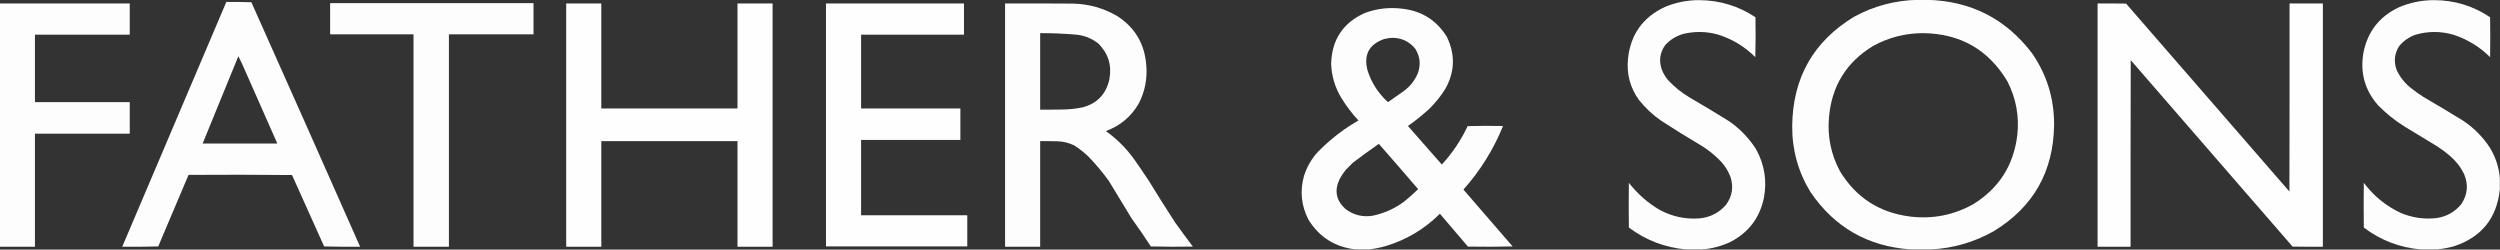
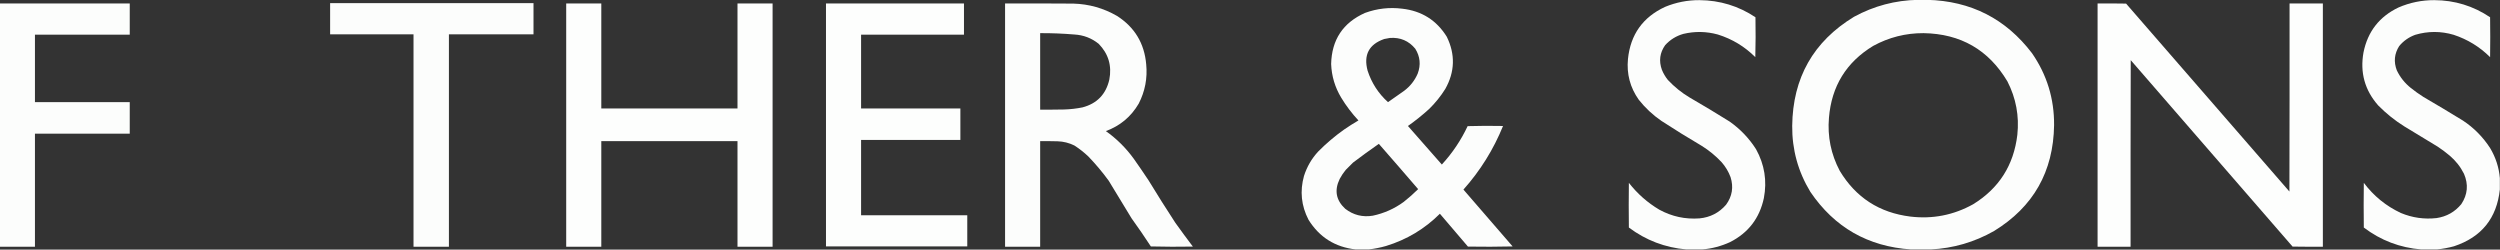
<svg xmlns="http://www.w3.org/2000/svg" version="1.1" width="8334px" height="832px" style="shape-rendering:geometricPrecision; text-rendering:geometricPrecision; image-rendering:optimizeQuality; fill-rule:evenodd; clip-rule:evenodd">
  <rect width="100%" height="100%" fill="#333333" stroke="none" />
  <g>
    <path style="opacity:0.992" fill="#fefffe" d="M 6393.5,-0.5 C 6403.83,-0.5 6414.17,-0.5 6424.5,-0.5C 6569.92,3.125 6686.42,62.458 6774,177.5C 6823.71,249.483 6848.21,329.483 6847.5,417.5C 6845.17,572.149 6778.5,689.649 6647.5,770C 6581.99,807.227 6511.66,827.727 6436.5,831.5C 6414.5,831.5 6392.5,831.5 6370.5,831.5C 6227.02,821.868 6115.18,757.868 6035,639.5C 5994.03,572.055 5973.86,498.722 5974.5,419.5C 5976.32,259.63 6044.98,138.464 6180.5,56C 6246.96,19.803 6317.96,0.97 6393.5,-0.5 Z M 6412.5,110.5 C 6536.06,112.5 6629.23,166.166 6692,271.5C 6720.67,327.485 6731.67,386.818 6725,449.5C 6713.01,550.704 6663.85,627.871 6577.5,681C 6512.35,717.139 6442.68,730.806 6368.5,722C 6264.93,709.175 6186.43,658.342 6133,569.5C 6103.72,514.088 6091.72,455.088 6097,392.5C 6105.66,287.271 6154.83,207.438 6244.5,153C 6296.91,124.397 6352.91,110.231 6412.5,110.5 Z" />
  </g>
  <g>
    <path style="opacity:0.99" fill="#fefffe" d="M 5674.5,831.5 C 5656.83,831.5 5639.17,831.5 5621.5,831.5C 5550.65,825.386 5486.81,801.052 5430,758.5C 5429.33,708.833 5429.33,659.167 5430,609.5C 5458.29,645.798 5492.12,675.632 5531.5,699C 5573.3,721.827 5617.97,731.494 5665.5,728C 5701.22,724.557 5730.72,709.391 5754,682.5C 5774.49,654.455 5779.49,623.788 5769,590.5C 5762.04,571.909 5752.04,555.242 5739,540.5C 5719.13,519.344 5696.96,501.178 5672.5,486C 5627.16,459.336 5582.5,431.669 5538.5,403C 5509.86,383.368 5484.7,359.868 5463,332.5C 5434.16,291.801 5422.16,246.468 5427,196.5C 5435.39,115.175 5476.56,57.342 5550.5,23C 5587.28,7.758 5625.61,0.258 5665.5,0.5C 5733.48,1.029 5795.65,20.029 5852,57.5C 5852.83,101.837 5852.67,146.17 5851.5,190.5C 5816.14,155.144 5774.48,129.977 5726.5,115C 5688.32,104.553 5649.98,103.886 5611.5,113C 5587.72,119.799 5567.56,132.299 5551,150.5C 5533.14,175.753 5529.48,203.086 5540,232.5C 5545.04,244.854 5551.71,256.187 5560,266.5C 5581.51,289.479 5605.68,308.979 5632.5,325C 5677.33,350.912 5721.66,377.579 5765.5,405C 5801.18,430.007 5830.68,460.841 5854,497.5C 5882.3,548.61 5890.97,602.944 5880,660.5C 5865.72,727.259 5828.22,776.092 5767.5,807C 5737.83,820.665 5706.83,828.832 5674.5,831.5 Z" />
  </g>
  <g>
    <path style="opacity:0.991" fill="#fefffe" d="M 8333.5,593.5 C 8333.5,606.167 8333.5,618.833 8333.5,631.5C 8323.34,727.507 8272.34,790.674 8180.5,821C 8161.65,826.138 8142.65,829.638 8123.5,831.5C 8106.17,831.5 8088.83,831.5 8071.5,831.5C 8000.48,825.774 7936.64,801.441 7880,758.5C 7879.33,708.833 7879.33,659.167 7880,609.5C 7912.91,653.342 7954.07,686.842 8003.5,710C 8041.69,725.933 8081.36,731.599 8122.5,727C 8156.07,721.975 8183.57,706.475 8205,680.5C 8226.2,648.565 8229.2,614.898 8214,579.5C 8202.36,556.178 8186.53,536.011 8166.5,519C 8153.73,508.231 8140.4,498.231 8126.5,489C 8089.17,466.333 8051.83,443.667 8014.5,421C 7983.07,401.25 7954.23,378.083 7928,351.5C 7883.21,300.696 7866.88,241.696 7879,174.5C 7893.02,105.29 7931.85,55.457 7995.5,25C 8033.57,8.519 8073.4,0.352 8115,0.5C 8182.9,0.803 8244.9,19.803 8301,57.5C 8301.67,101.833 8301.67,146.167 8301,190.5C 8266.5,156.155 8226,131.321 8179.5,116C 8136.78,103.448 8094.11,103.448 8051.5,116C 8030.25,123.702 8012.41,136.202 7998,153.5C 7981.78,179.043 7979.11,206.043 7990,234.5C 8001,257.505 8016.5,277.005 8036.5,293C 8049.94,303.776 8063.94,313.776 8078.5,323C 8122.83,348.83 8166.83,375.163 8210.5,402C 8247.04,426.211 8277.21,456.711 8301,493.5C 8319.56,524.44 8330.39,557.774 8333.5,593.5 Z" />
  </g>
  <g>
-     <path style="opacity:0.992" fill="#fefffe" d="M 754.5,6.5 C 782.407,6.172 810.241,6.505 838,7.5C 959.401,278.963 1080.23,550.63 1200.5,822.5C 1160.49,822.833 1120.49,822.5 1080.5,821.5C 1044.83,742.167 1009.17,662.833 973.5,583.5C 858.501,582.333 743.501,582.167 628.5,583C 594.935,662.524 561.268,742.024 527.5,821.5C 487.506,822.5 447.506,822.833 407.5,822.5C 523.167,550.5 638.833,278.5 754.5,6.5 Z M 794.5,187.5 C 801.482,200.802 807.982,214.469 814,228.5C 851.126,311.748 887.959,395.081 924.5,478.5C 841.5,478.5 758.5,478.5 675.5,478.5C 714.971,381.42 754.638,284.42 794.5,187.5 Z" />
-   </g>
+     </g>
  <g>
    <path style="opacity:0.992" fill="#fefffe" d="M 1100.5,10.5 C 1326.5,10.5 1552.5,10.5 1778.5,10.5C 1778.5,45.167 1778.5,79.833 1778.5,114.5C 1684.5,114.5 1590.5,114.5 1496.5,114.5C 1496.5,350.5 1496.5,586.5 1496.5,822.5C 1457.17,822.5 1417.83,822.5 1378.5,822.5C 1378.5,586.5 1378.5,350.5 1378.5,114.5C 1285.83,114.5 1193.17,114.5 1100.5,114.5C 1100.5,79.833 1100.5,45.167 1100.5,10.5 Z" />
  </g>
  <g>
    <path style="opacity:0.992" fill="#fefffe" d="M -0.5,11.5 C 143.833,11.5 288.167,11.5 432.5,11.5C 432.5,46.167 432.5,80.833 432.5,115.5C 327.167,115.5 221.833,115.5 116.5,115.5C 116.5,190.5 116.5,265.5 116.5,340.5C 221.833,340.5 327.167,340.5 432.5,340.5C 432.5,375.5 432.5,410.5 432.5,445.5C 327.167,445.5 221.833,445.5 116.5,445.5C 116.5,571.167 116.5,696.833 116.5,822.5C 77.5,822.5 38.5,822.5 -0.5,822.5C -0.5,552.167 -0.5,281.833 -0.5,11.5 Z" />
  </g>
  <g>
    <path style="opacity:0.993" fill="#fefffe" d="M 1887.5,11.5 C 1926.5,11.5 1965.5,11.5 2004.5,11.5C 2004.5,128.167 2004.5,244.833 2004.5,361.5C 2155.83,361.5 2307.17,361.5 2458.5,361.5C 2458.5,244.833 2458.5,128.167 2458.5,11.5C 2497.5,11.5 2536.5,11.5 2575.5,11.5C 2575.5,281.833 2575.5,552.167 2575.5,822.5C 2536.5,822.5 2497.5,822.5 2458.5,822.5C 2458.5,705.167 2458.5,587.833 2458.5,470.5C 2307.17,470.5 2155.83,470.5 2004.5,470.5C 2004.5,587.833 2004.5,705.167 2004.5,822.5C 1965.5,822.5 1926.5,822.5 1887.5,822.5C 1887.5,552.167 1887.5,281.833 1887.5,11.5 Z" />
  </g>
  <g>
    <path style="opacity:0.994" fill="#fefffe" d="M 2753.5,11.5 C 2906.83,11.5 3060.17,11.5 3213.5,11.5C 3213.5,46.167 3213.5,80.833 3213.5,115.5C 3099.17,115.5 2984.83,115.5 2870.5,115.5C 2870.5,197.5 2870.5,279.5 2870.5,361.5C 2980.83,361.5 3091.17,361.5 3201.5,361.5C 3201.5,396.5 3201.5,431.5 3201.5,466.5C 3091.17,466.5 2980.83,466.5 2870.5,466.5C 2870.5,550.167 2870.5,633.833 2870.5,717.5C 2988.5,717.5 3106.5,717.5 3224.5,717.5C 3224.5,752.167 3224.5,786.833 3224.5,821.5C 3067.5,821.5 2910.5,821.5 2753.5,821.5C 2753.5,551.5 2753.5,281.5 2753.5,11.5 Z" />
  </g>
  <g>
    <path style="opacity:0.992" fill="#fefffe" d="M 3350.5,11.5 C 3426.5,11.333 3502.5,11.5 3578.5,12C 3630.38,13.52 3678.71,27.187 3723.5,53C 3782.4,90.599 3814.9,144.432 3821,214.5C 3825.47,260.679 3817.14,304.346 3796,345.5C 3770.48,389.012 3733.98,419.512 3686.5,437C 3722.29,462.459 3753.13,492.959 3779,528.5C 3796.06,552.559 3812.72,576.892 3829,601.5C 3857.92,649.006 3887.58,696.006 3918,742.5C 3937.13,769.267 3956.63,795.767 3976.5,822C 3929.83,822.833 3883.16,822.667 3836.5,821.5C 3815.74,789.645 3794.24,758.312 3772,727.5C 3746.92,685.667 3721.58,644 3696,602.5C 3675.38,574.204 3652.88,547.37 3628.5,522C 3613.98,508.142 3598.32,495.809 3581.5,485C 3563.88,476.275 3545.22,471.608 3525.5,471C 3506.17,470.5 3486.84,470.333 3467.5,470.5C 3467.5,587.833 3467.5,705.167 3467.5,822.5C 3428.5,822.5 3389.5,822.5 3350.5,822.5C 3350.5,552.167 3350.5,281.833 3350.5,11.5 Z M 3467.5,110.5 C 3505.57,110.335 3543.57,111.835 3581.5,115C 3611.96,116.746 3638.96,127.079 3662.5,146C 3695.16,179.426 3706.99,219.26 3698,265.5C 3686.75,314.413 3656.92,345.246 3608.5,358C 3588.37,362.058 3568.04,364.391 3547.5,365C 3520.84,365.5 3494.17,365.667 3467.5,365.5C 3467.5,280.5 3467.5,195.5 3467.5,110.5 Z" />
  </g>
  <g>
    <path style="opacity:0.993" fill="#fefffe" d="M 6992.5,11.5 C 7024.17,11.333 7055.84,11.5 7087.5,12C 7269,220.833 7450.5,429.667 7632,638.5C 7632.5,429.5 7632.67,220.5 7632.5,11.5C 7669.5,11.5 7706.5,11.5 7743.5,11.5C 7743.5,281.833 7743.5,552.167 7743.5,822.5C 7709.83,822.667 7676.17,822.5 7642.5,822C 7462.67,614.833 7282.83,407.667 7103,200.5C 7102.5,407.833 7102.33,615.166 7102.5,822.5C 7065.83,822.5 7029.17,822.5 6992.5,822.5C 6992.5,552.167 6992.5,281.833 6992.5,11.5 Z" />
  </g>
  <g>
    <path style="opacity:0.992" fill="#fefffe" d="M 4562.5,831.5 C 4548.17,831.5 4533.83,831.5 4519.5,831.5C 4450.84,823.935 4398.34,790.935 4362,732.5C 4337.89,685.874 4332.89,637.207 4347,586.5C 4356.78,555.926 4372.44,528.926 4394,505.5C 4420.78,478.374 4449.61,453.874 4480.5,432C 4496.1,421.241 4512.1,411.074 4528.5,401.5C 4506.66,378.14 4487.49,352.807 4471,325.5C 4450.24,291.044 4439.07,253.71 4437.5,213.5C 4439.33,132.611 4477,75.777 4550.5,43C 4590.65,28.318 4631.98,23.651 4674.5,29C 4739.42,36.359 4788.92,67.525 4823,122.5C 4851.76,181.347 4850.09,239.347 4818,296.5C 4802.82,320.69 4784.99,342.857 4764.5,363C 4741.99,383.519 4718.32,402.519 4693.5,420C 4731.01,463.007 4768.68,505.84 4806.5,548.5C 4841.6,510.356 4870.26,467.689 4892.5,420.5C 4931.83,419.333 4971.16,419.167 5010.5,420C 4978.57,498.512 4934.57,569.179 4878.5,632C 4932.98,695.314 4987.65,758.481 5042.5,821.5C 4992.84,822.667 4943.17,822.833 4893.5,822C 4862.33,785.5 4831.17,749 4800,712.5C 4749.31,763.099 4689.48,798.933 4620.5,820C 4601.35,825.464 4582.01,829.298 4562.5,831.5 Z M 4633.5,126.5 C 4668.03,124.052 4696.2,136.052 4718,162.5C 4734.27,188.718 4736.94,216.384 4726,245.5C 4715.98,268.698 4700.81,287.865 4680.5,303C 4662.74,315.629 4644.9,328.129 4627,340.5C 4595.06,311.66 4572.4,276.66 4559,235.5C 4545.04,182.915 4563.54,147.748 4614.5,130C 4620.94,128.61 4627.27,127.443 4633.5,126.5 Z M 4596.5,479.5 C 4640.39,529.575 4684.05,579.908 4727.5,630.5C 4712.27,645.567 4696.27,659.734 4679.5,673C 4648.52,695.653 4614.19,710.986 4576.5,719C 4542.36,724.645 4511.69,716.978 4484.5,696C 4453.71,667.604 4447.55,634.437 4466,596.5C 4471.67,585.812 4478.34,575.812 4486,566.5C 4494.17,558.333 4502.33,550.167 4510.5,542C 4538.79,520.53 4567.46,499.696 4596.5,479.5 Z" />
  </g>
</svg>